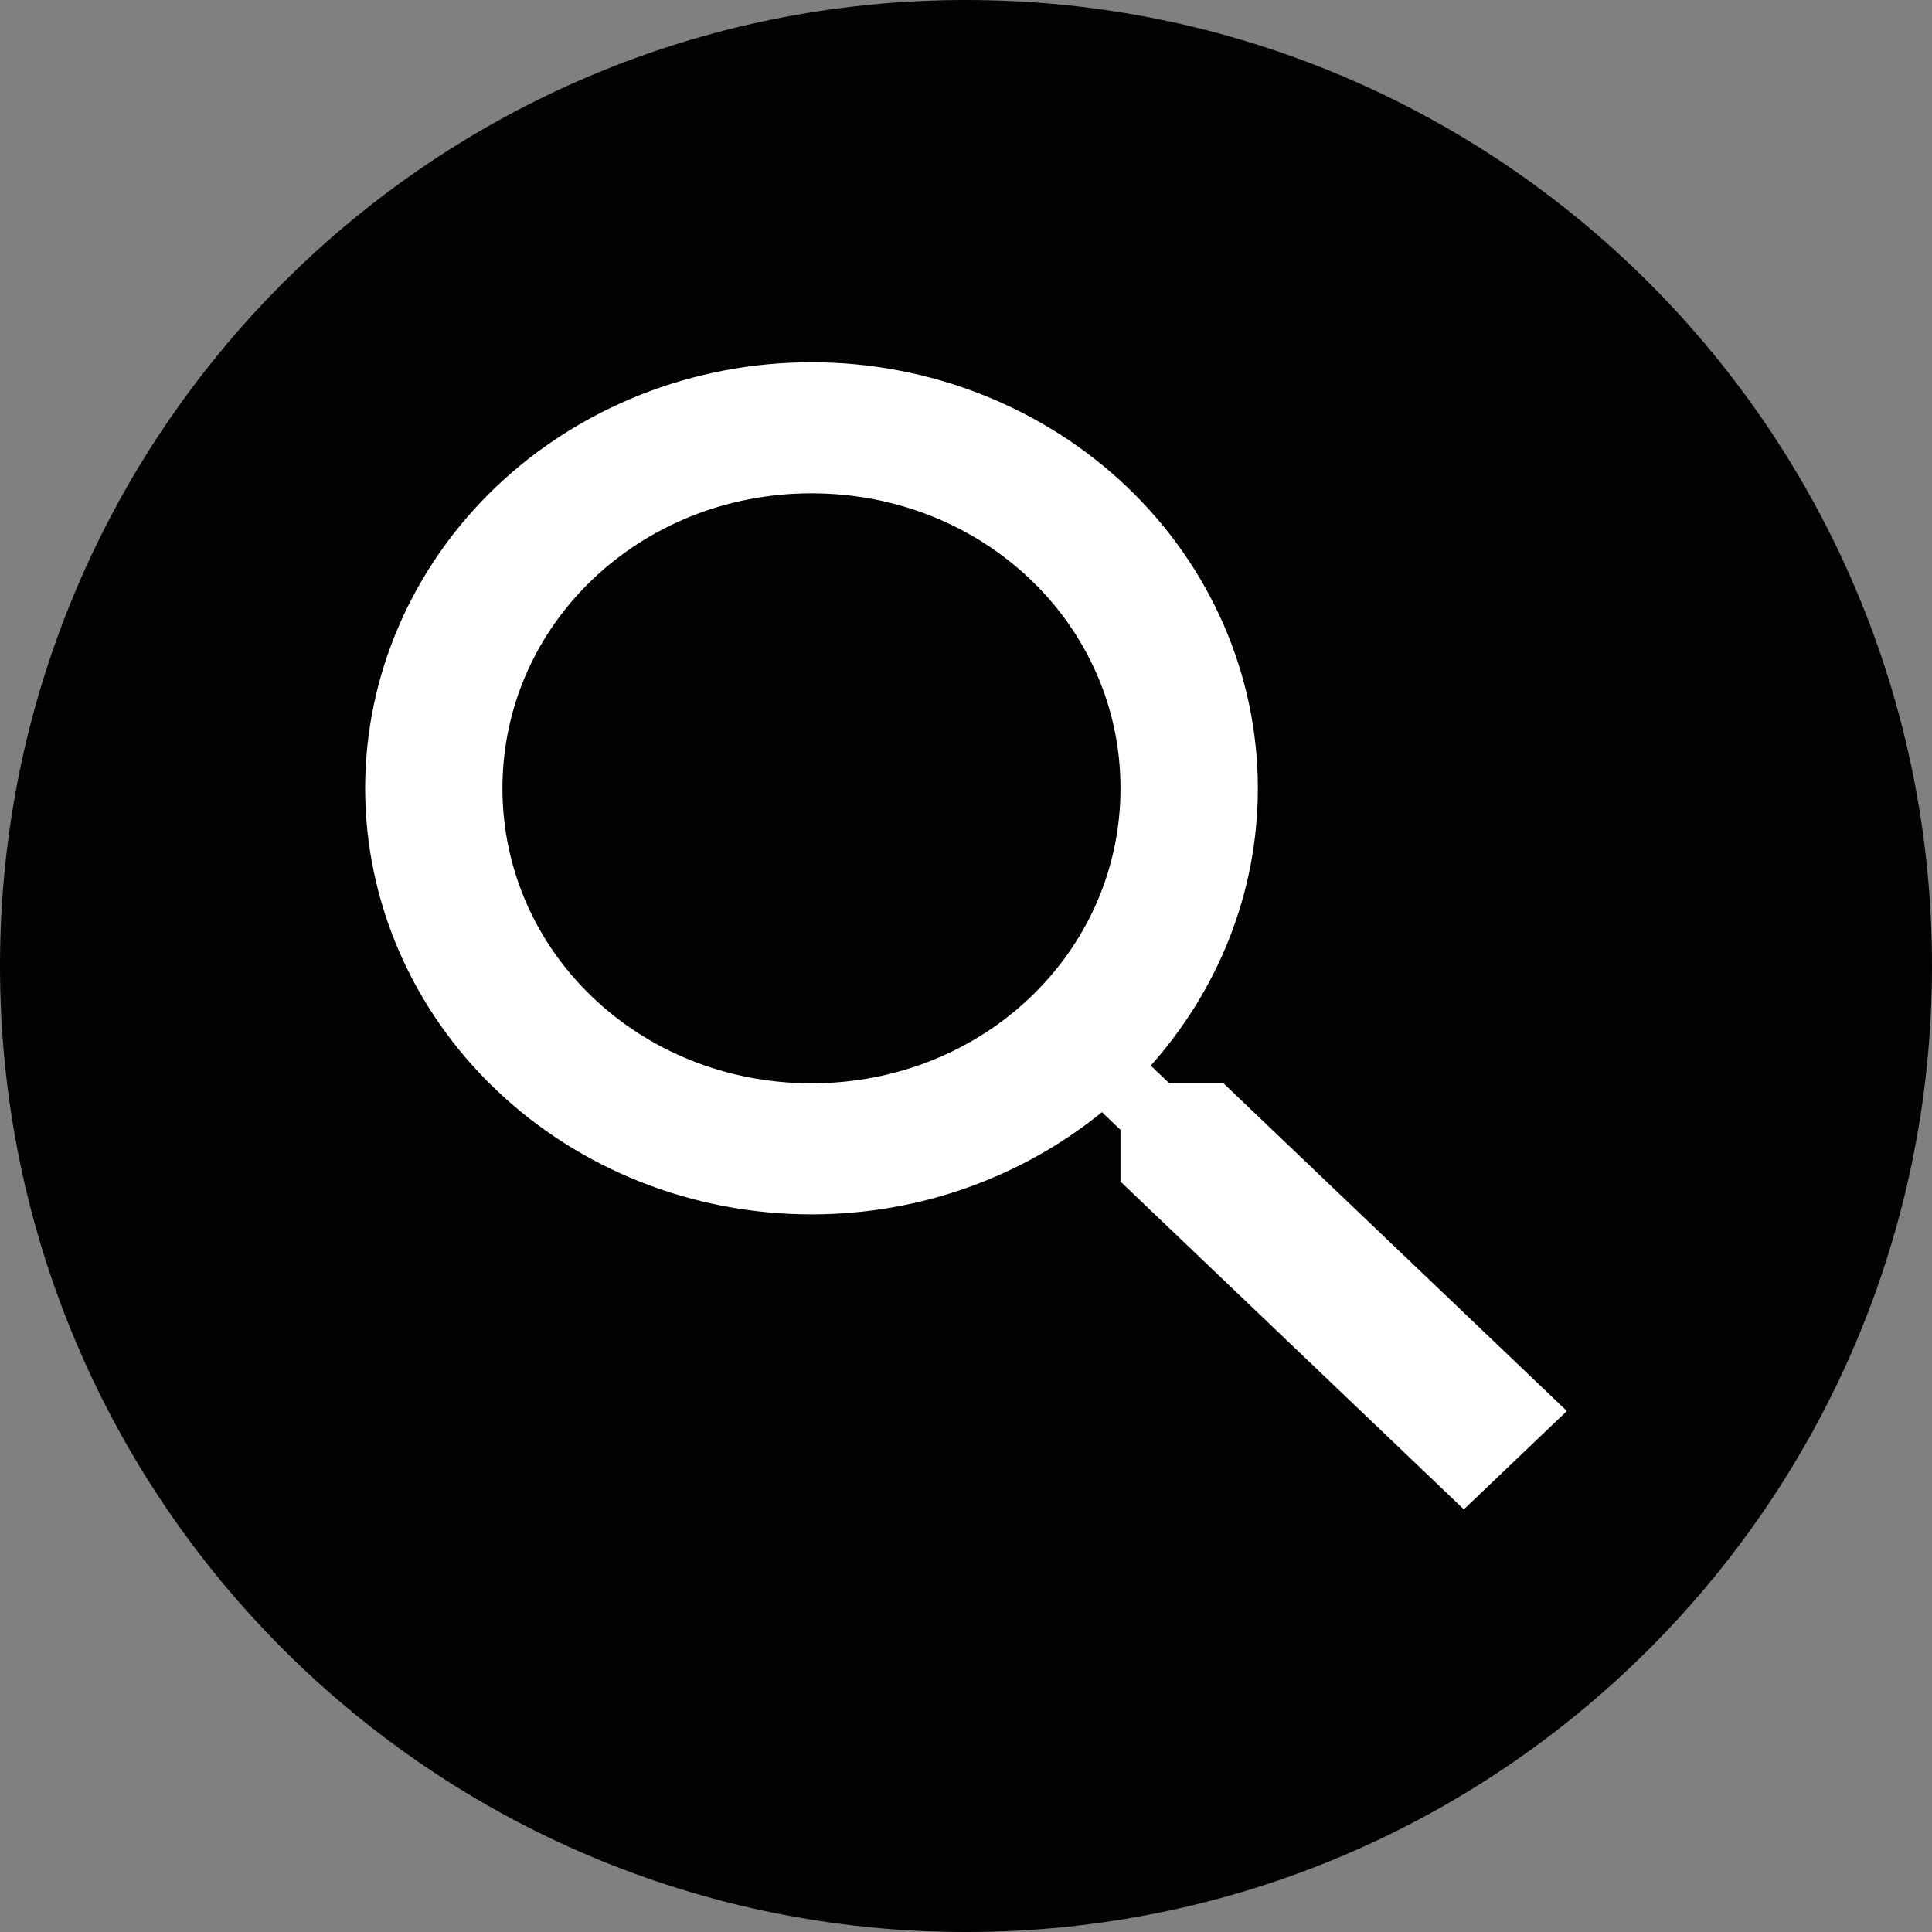
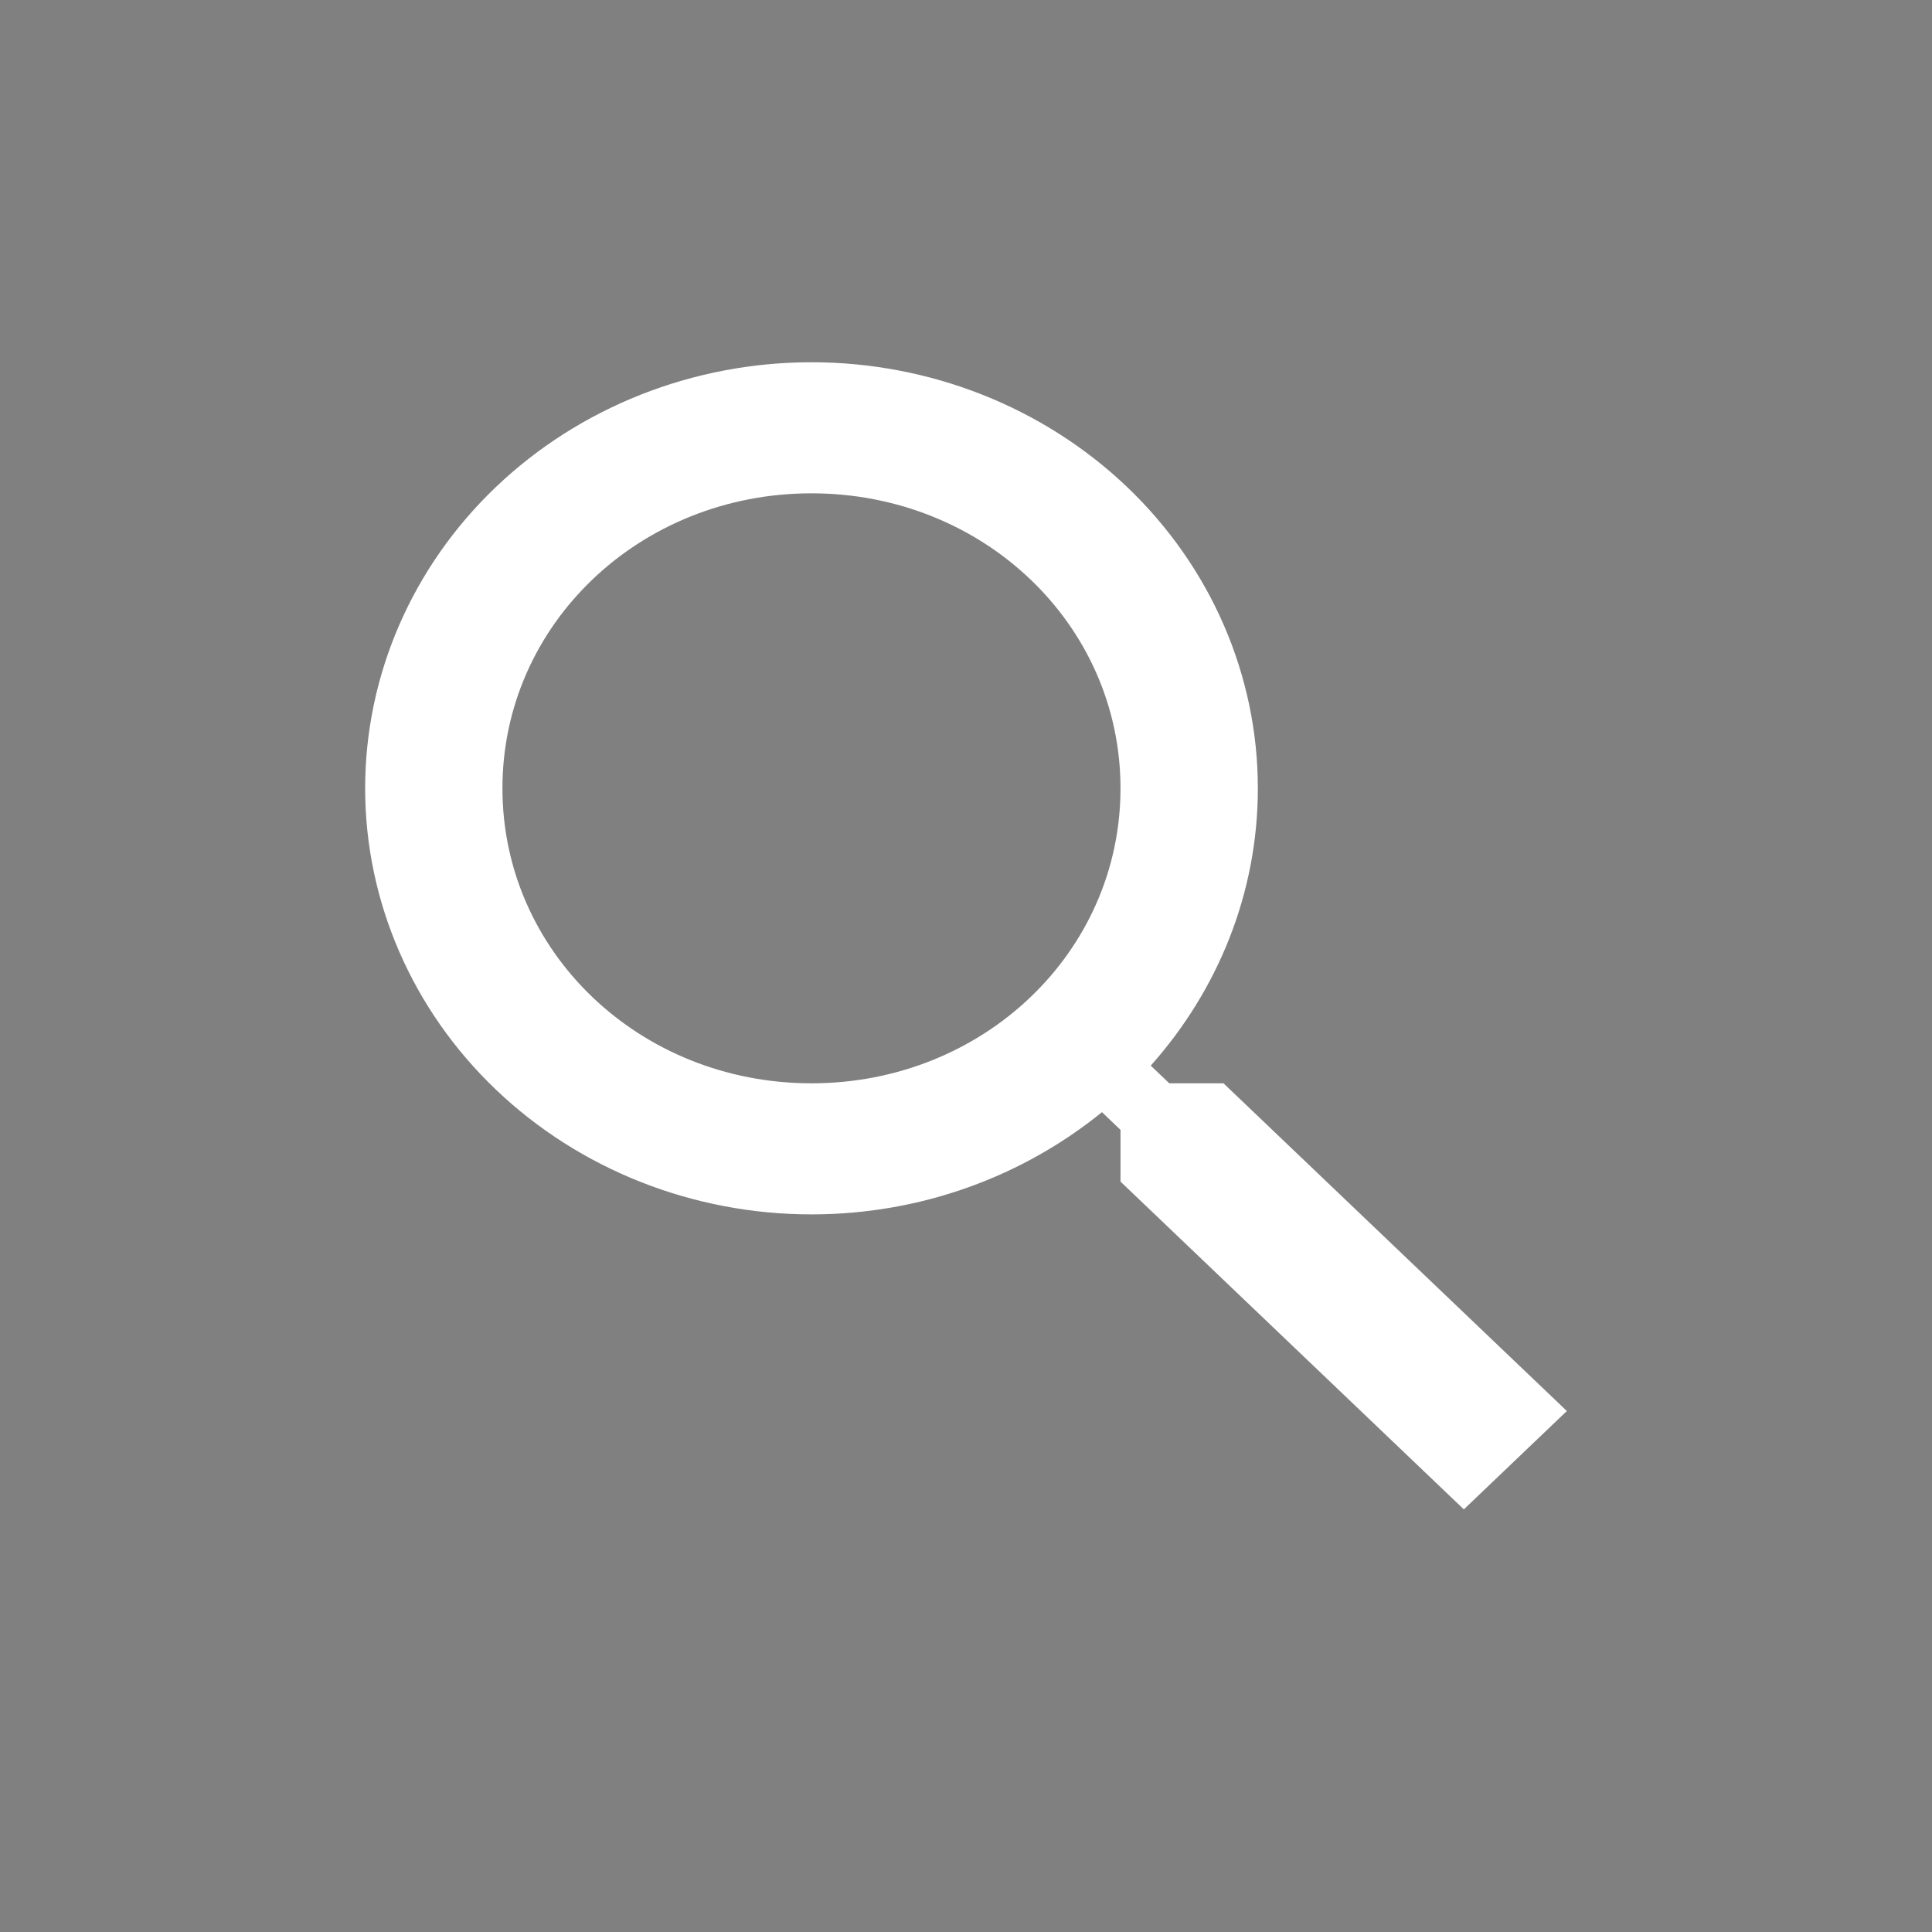
<svg xmlns="http://www.w3.org/2000/svg" width="32" height="32" viewBox="0 0 32 32" fill="none">
  <rect x="0" y="0" width="32" height="32" fill="#808080" stroke="none" />
-   <path d="M16 32C24.837 32 32 24.837 32 16C32 7.163 24.837 0 16 0C7.163 0 0 7.163 0 16C0 24.837 7.163 32 16 32Z" fill="#010201" />
  <path d="M13.441 6C15.402 6 17.282 6.744 18.669 8.067C20.055 9.39 20.834 11.185 20.834 13.057C20.834 14.805 20.163 16.412 19.06 17.65L19.367 17.943H20.265L25.952 23.371L24.246 25L18.559 19.571V18.714L18.252 18.421C16.955 19.474 15.272 20.114 13.441 20.114C11.48 20.114 9.6 19.371 8.213 18.047C6.827 16.724 6.048 14.929 6.048 13.057C6.048 11.185 6.827 9.39 8.213 8.067C9.6 6.744 11.48 6 13.441 6M13.441 8.171C10.597 8.171 8.322 10.343 8.322 13.057C8.322 15.771 10.597 17.943 13.441 17.943C16.284 17.943 18.559 15.771 18.559 13.057C18.559 10.343 16.284 8.171 13.441 8.171Z" fill="white" />
</svg>